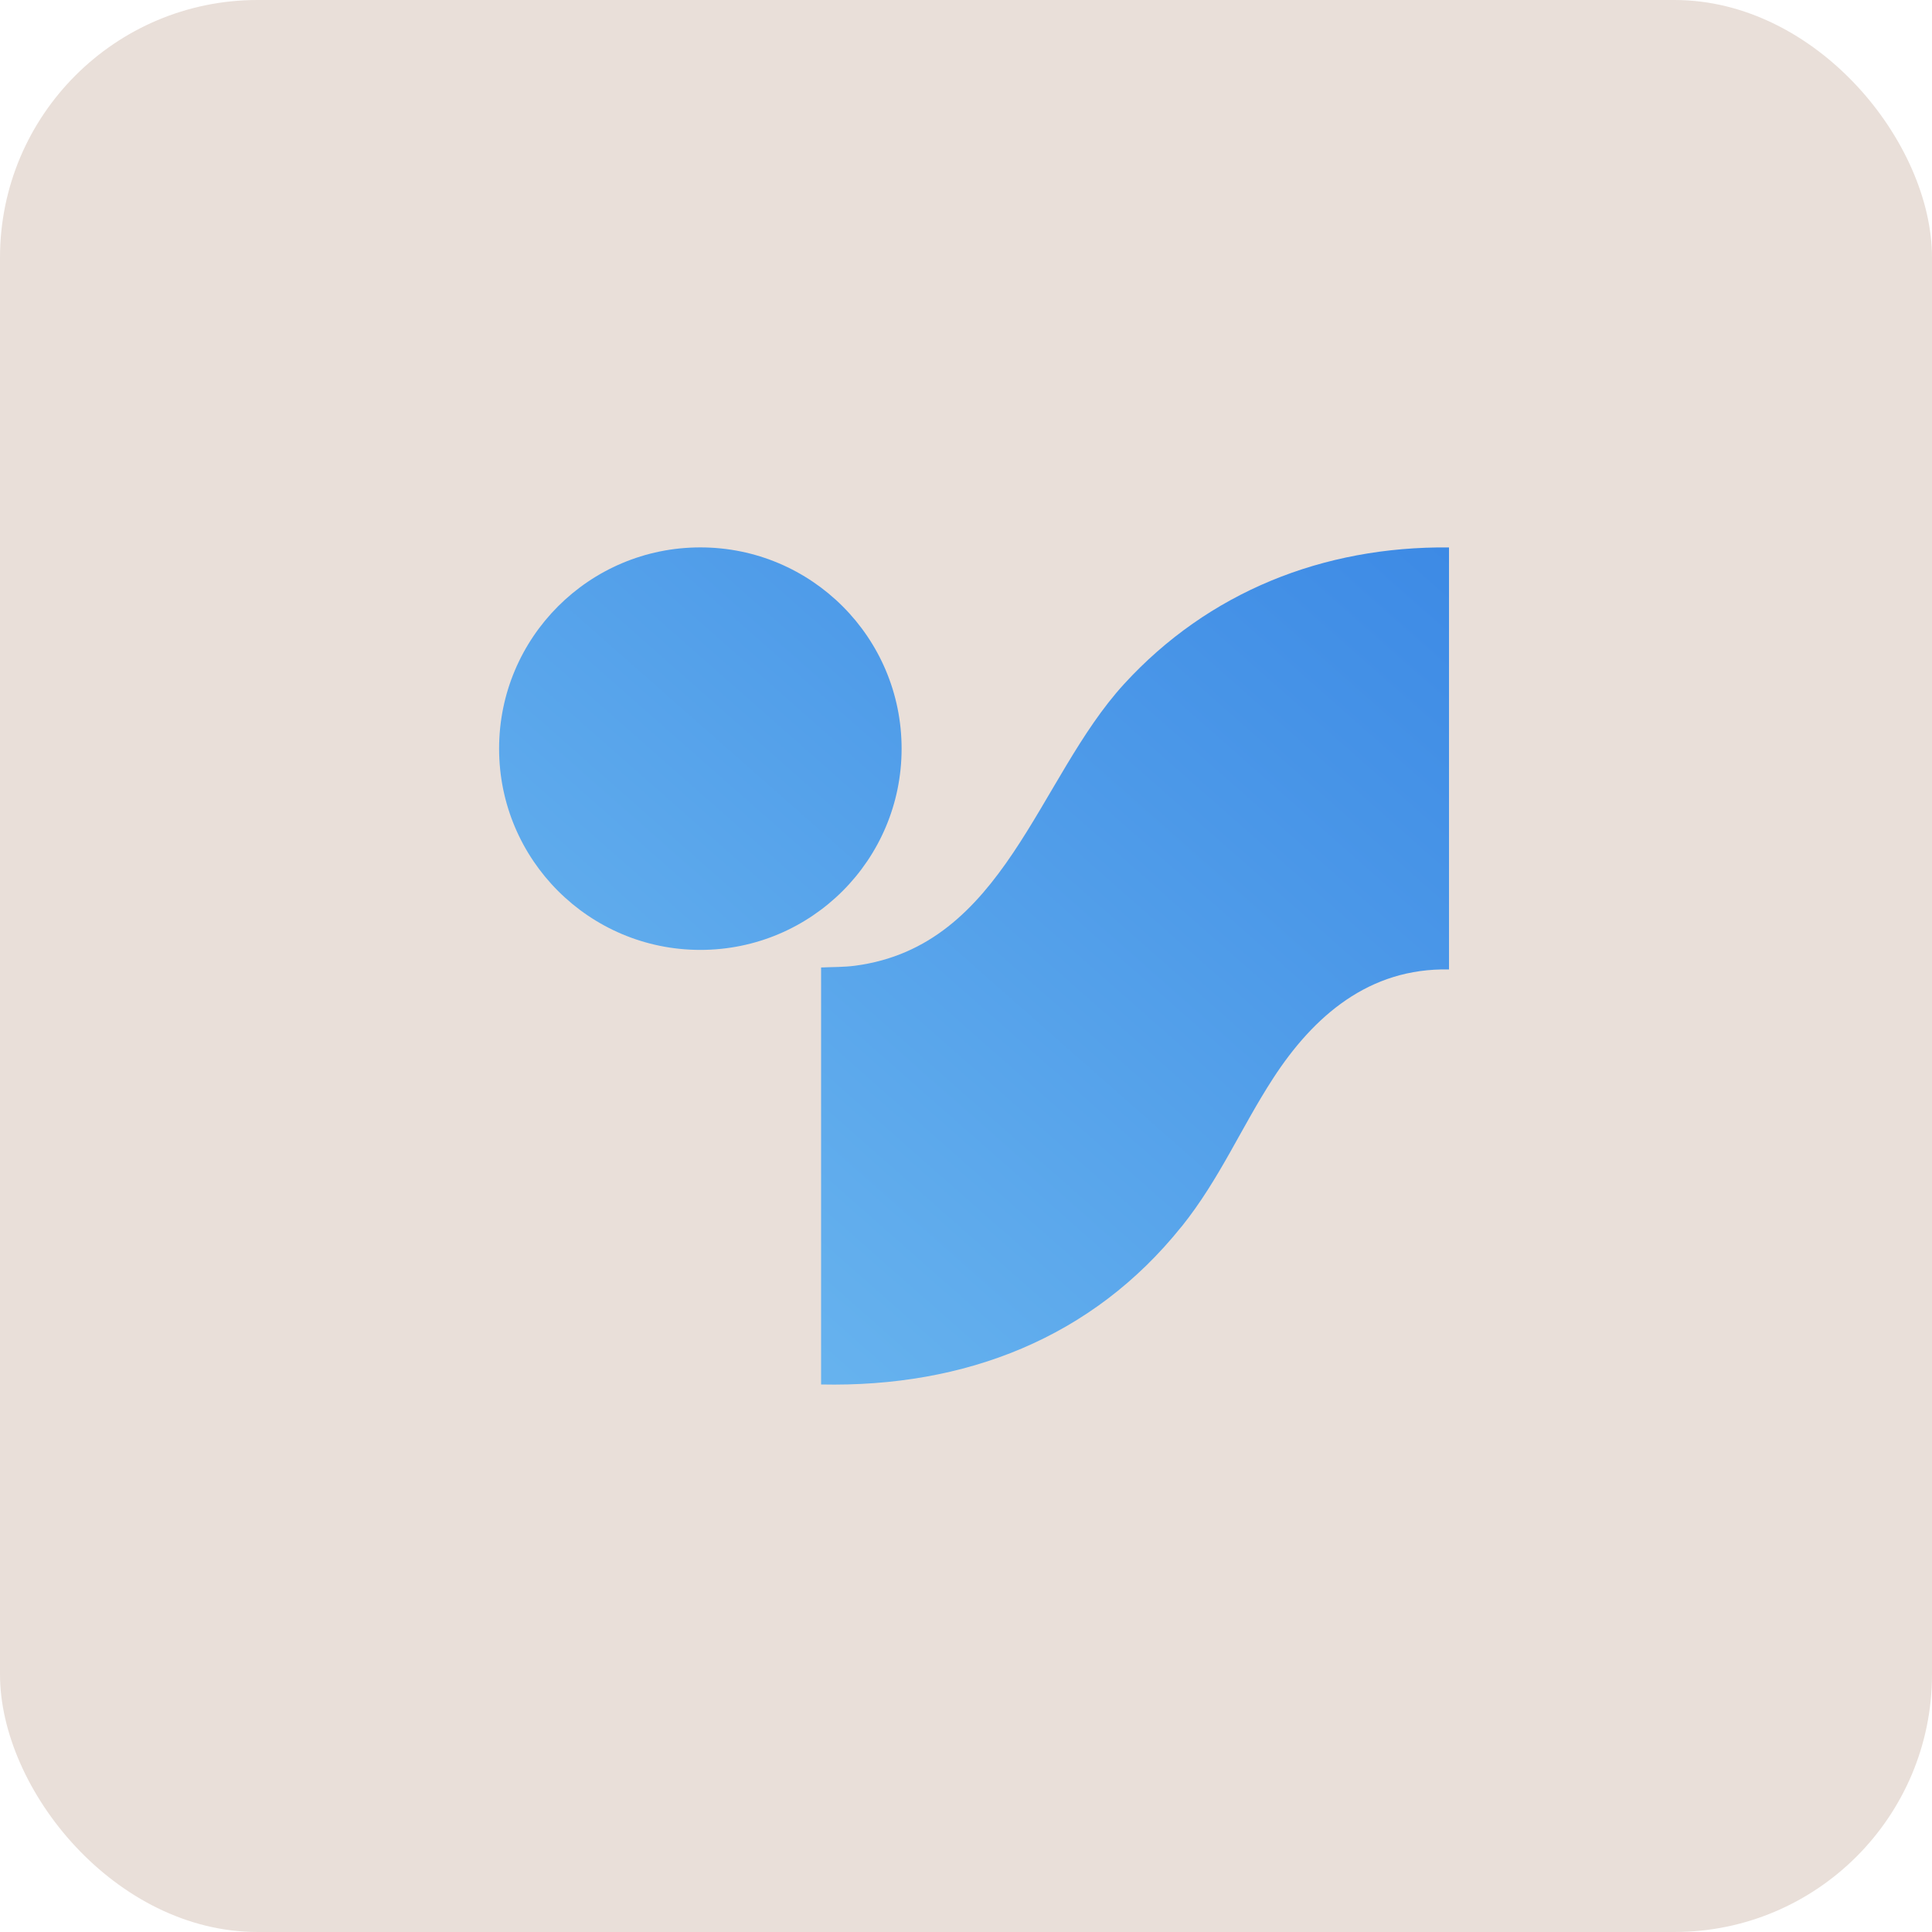
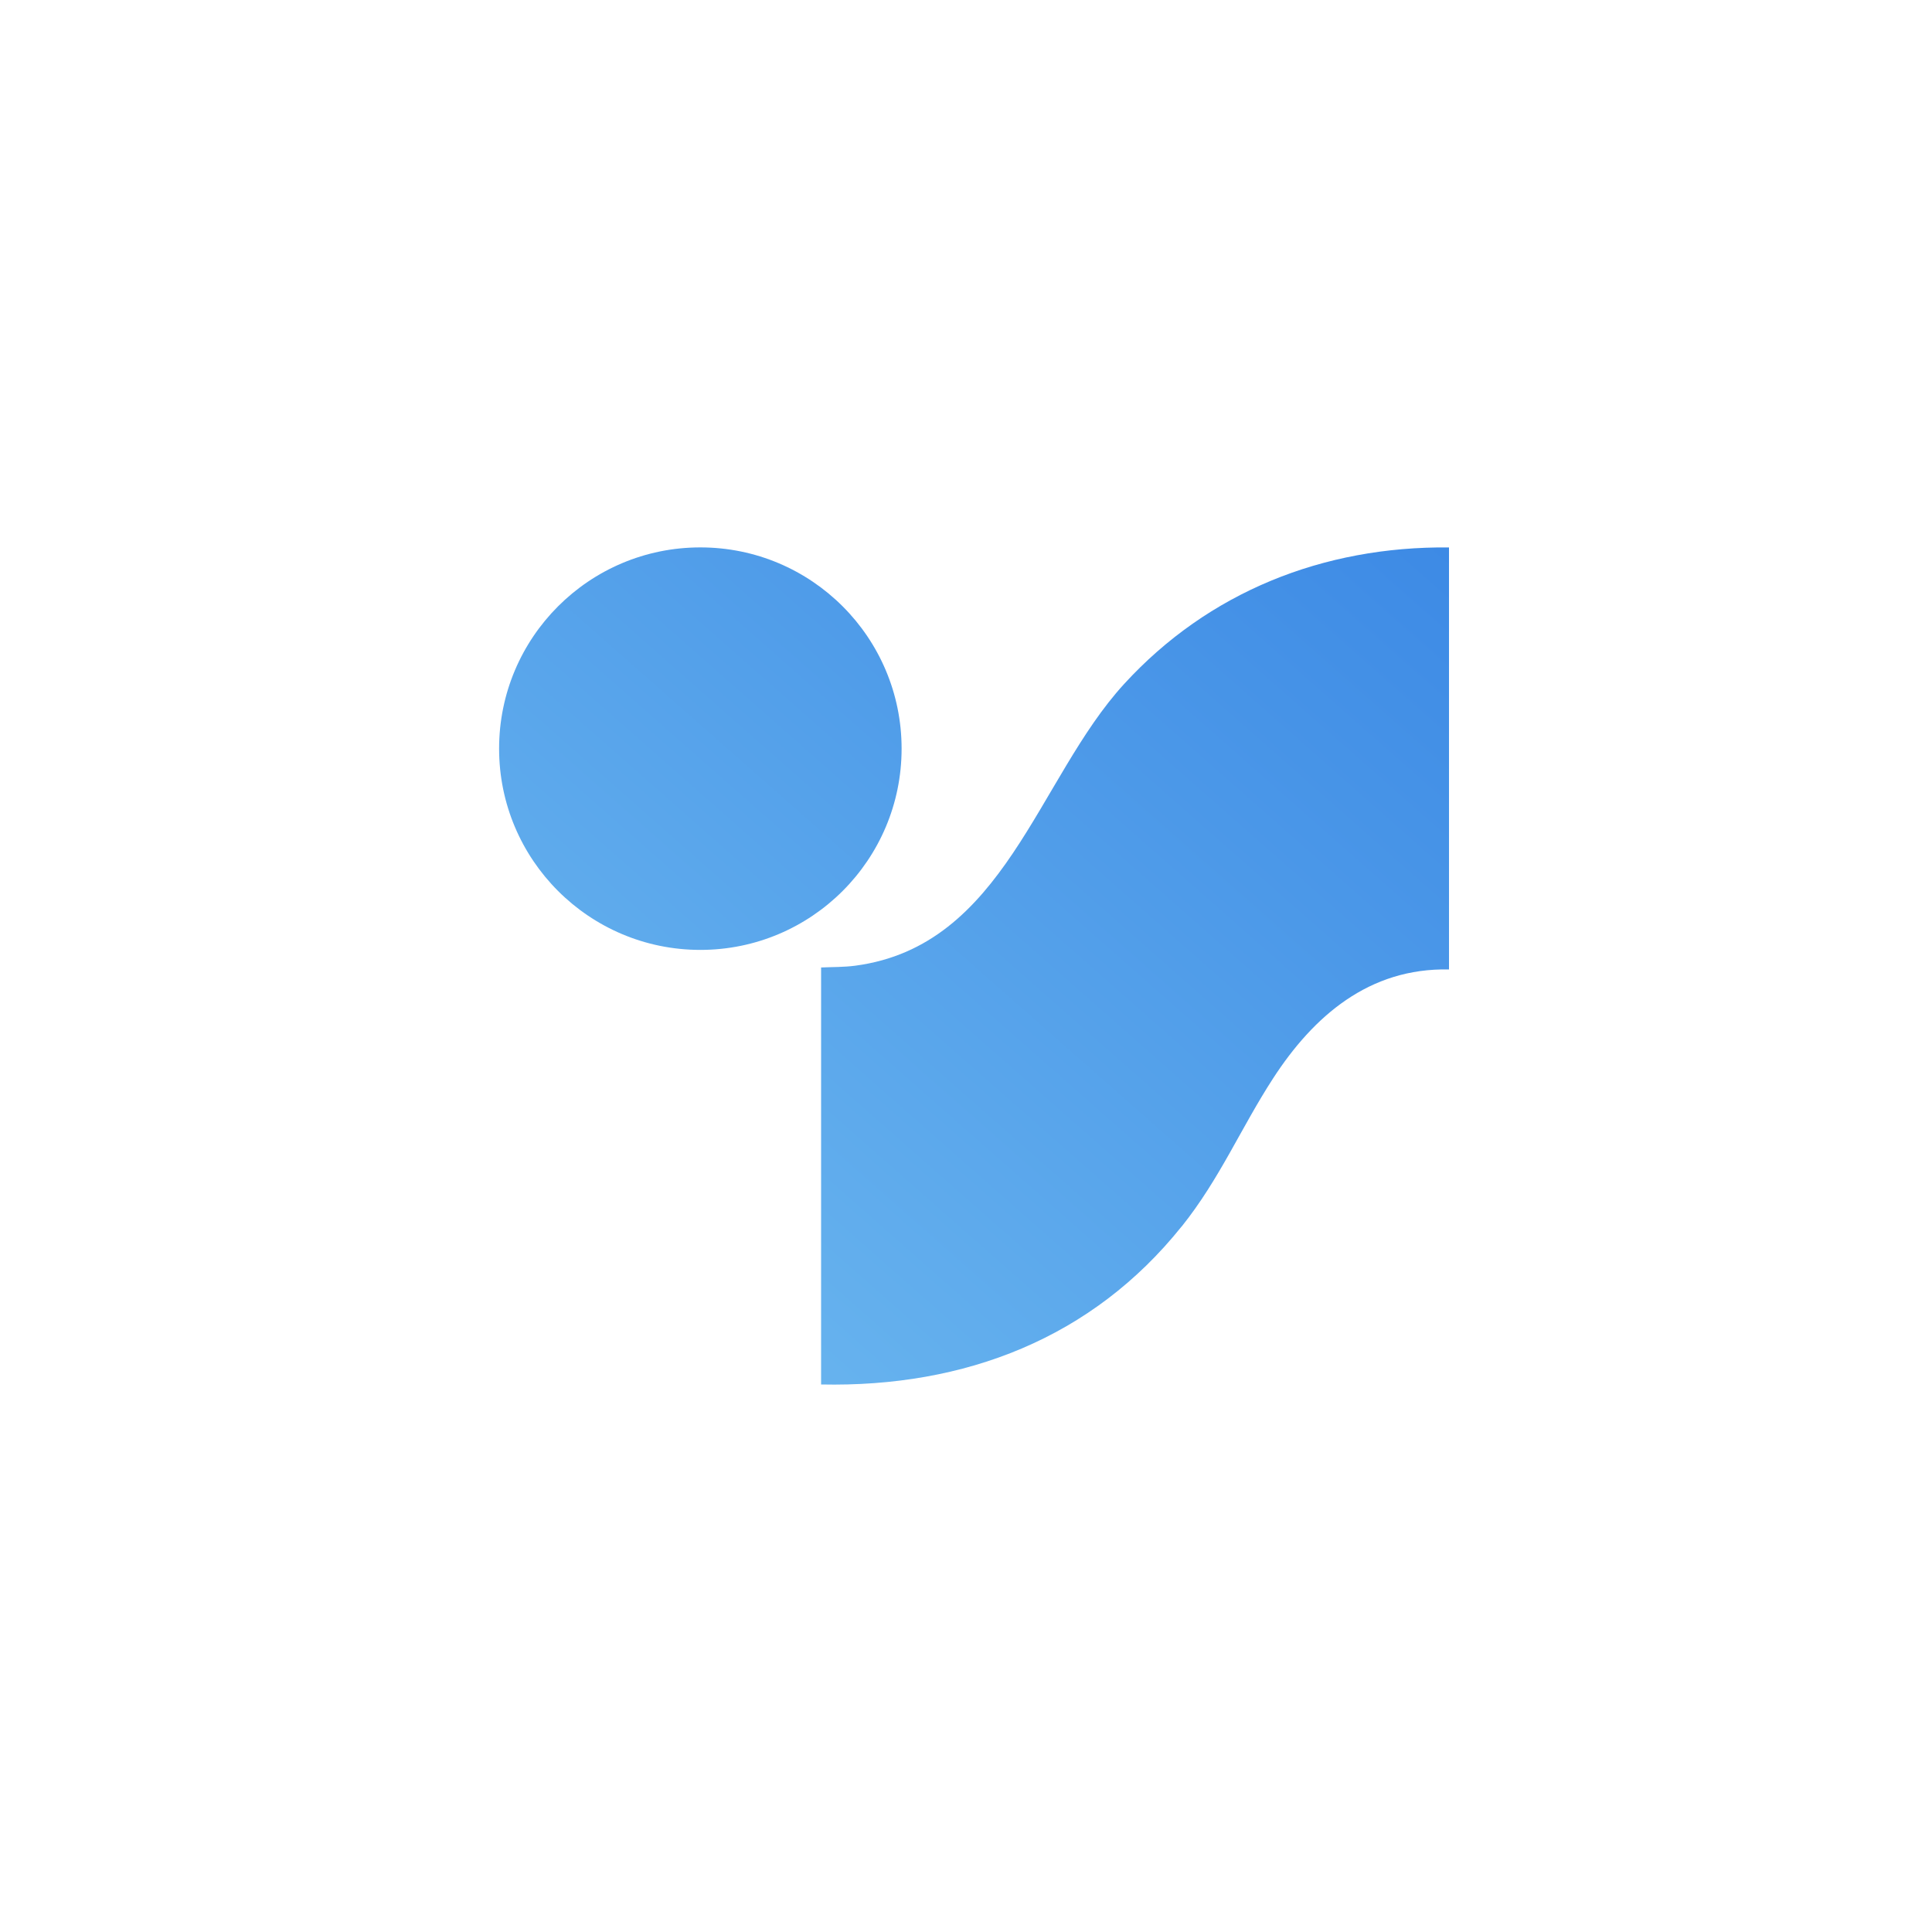
<svg xmlns="http://www.w3.org/2000/svg" width="120" height="120" viewBox="0 0 120 120" fill="none">
-   <rect width="120" height="120" rx="16" fill="#E9DFD9" />
  <path d="M90 60.215C85.036 60.105 81.578 63.117 79.069 66.988C77.074 70.064 75.755 73.231 73.401 76.175L73.398 76.172C67.846 83.116 59.929 86.18 51 85.992V60.092C51.697 60.059 52.398 60.076 53.114 59.982C62.385 58.758 64.426 48.371 69.824 42.48C75.051 36.774 82.176 33.924 90 34.002V60.215ZM43.5 34C50.404 34 56 39.596 56 46.5C56 53.404 50.404 59 43.5 59C36.596 59 31 53.404 31 46.5C31 39.596 36.596 34 43.5 34Z" fill="url(#paint0_linear_1286_21489)" />
  <defs>
    <linearGradient id="paint0_linear_1286_21489" x1="90" y1="34" x2="38.412" y2="92.533" gradientUnits="userSpaceOnUse">
      <stop stop-color="#3D8AE5" />
      <stop offset="1" stop-color="#6FBBF0" />
    </linearGradient>
  </defs>
</svg>